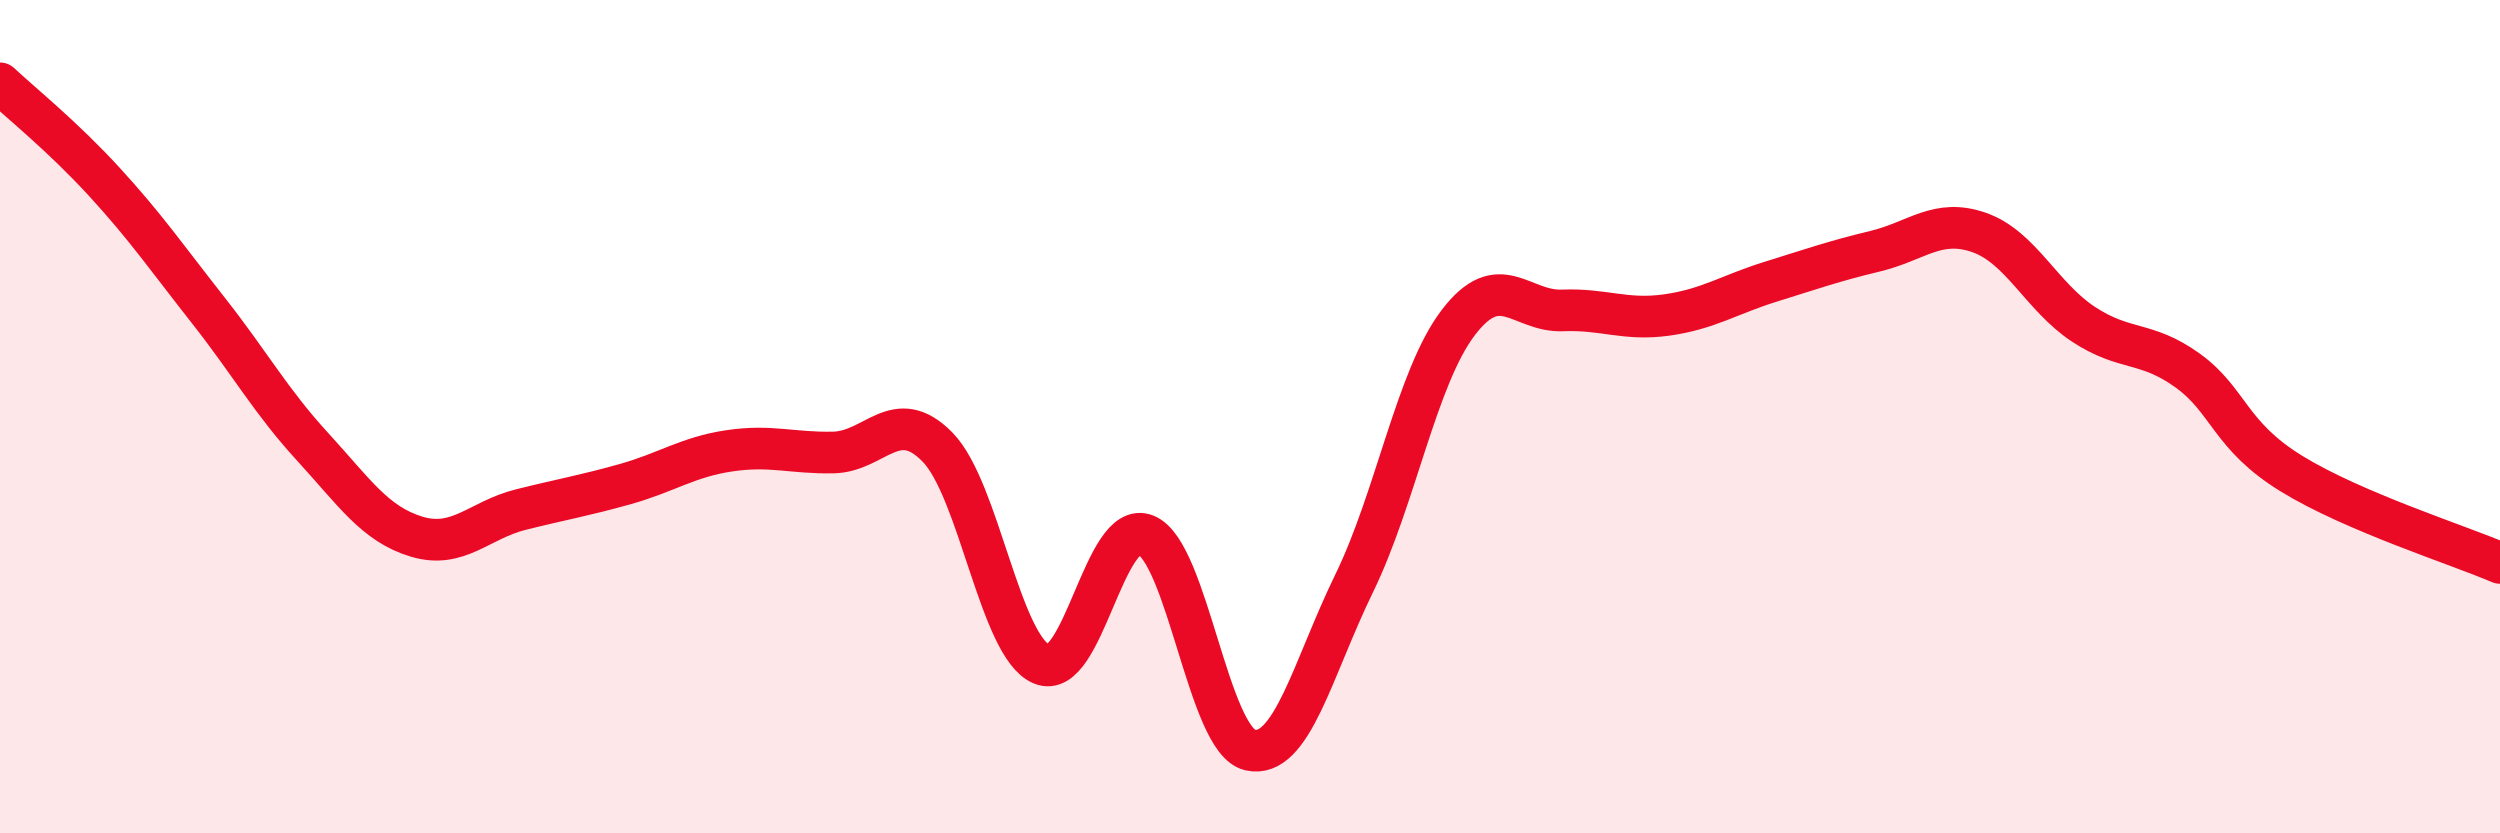
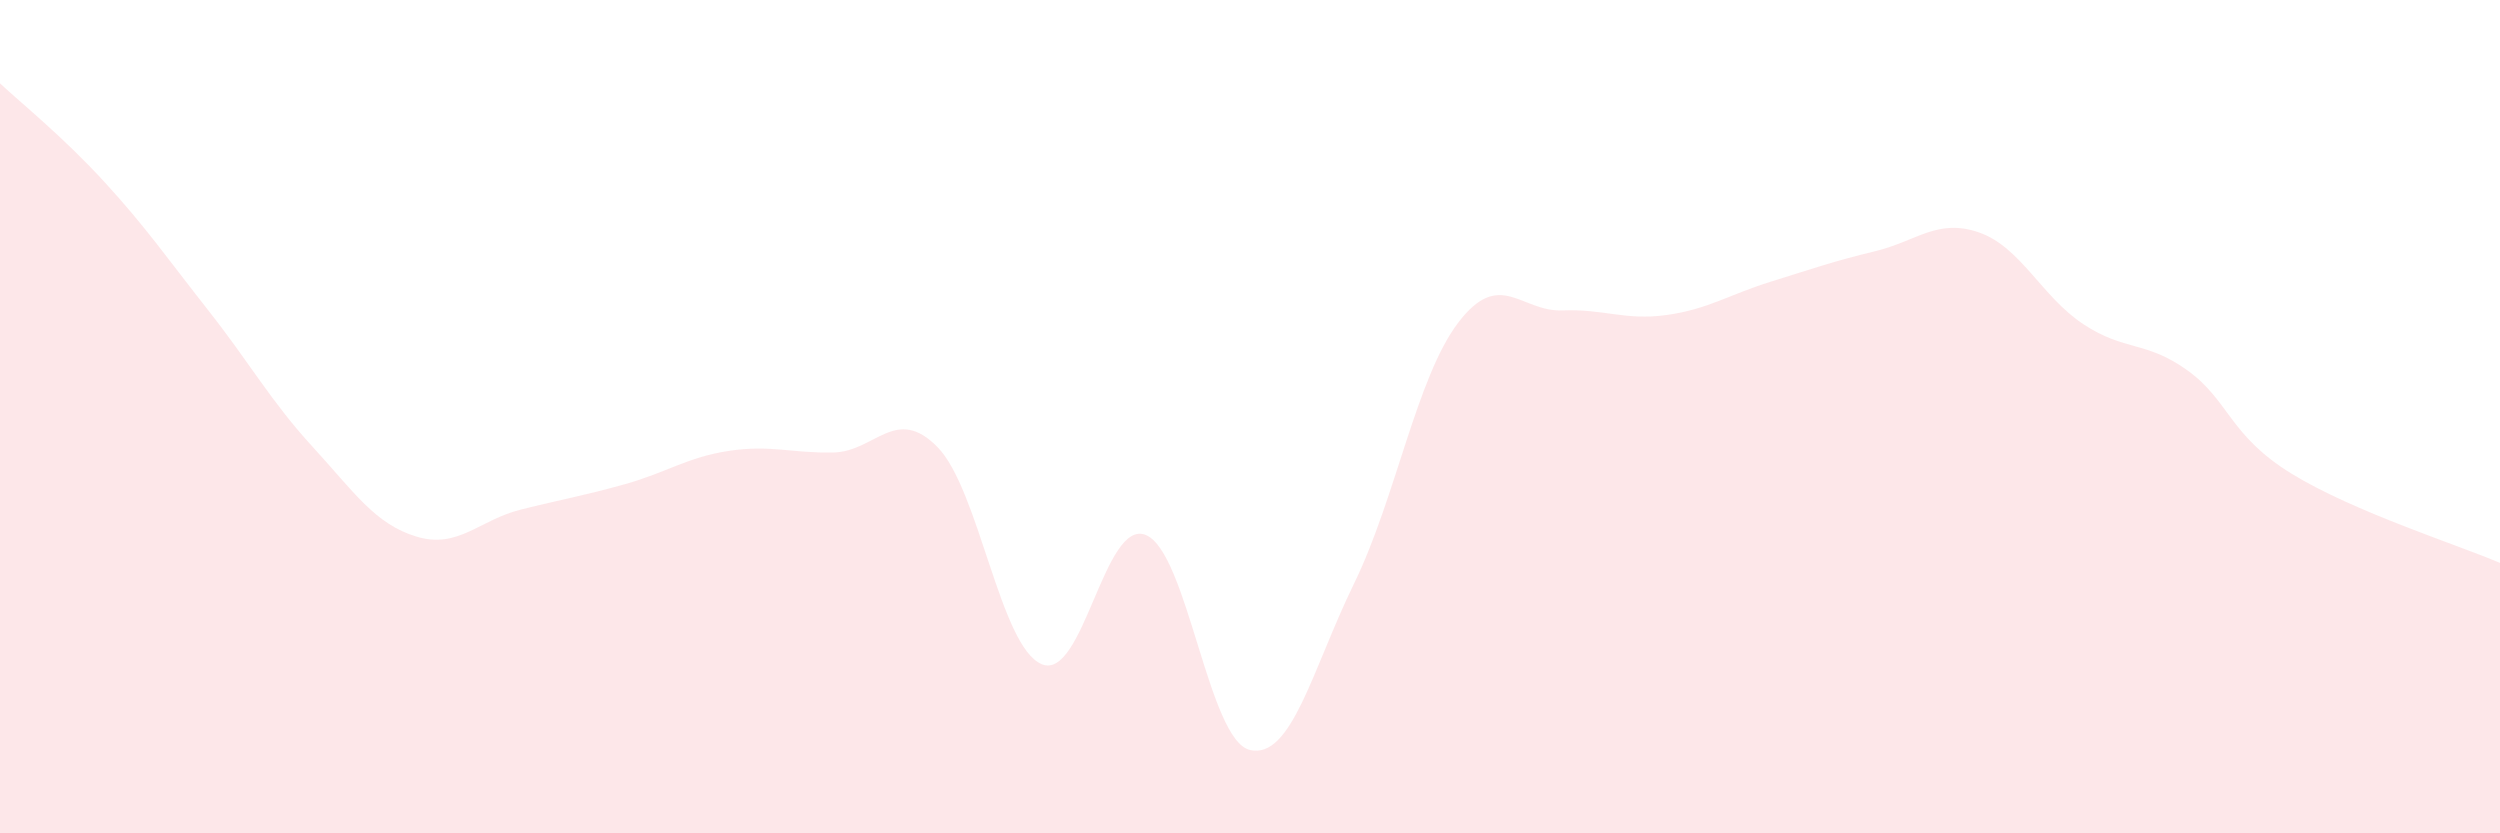
<svg xmlns="http://www.w3.org/2000/svg" width="60" height="20" viewBox="0 0 60 20">
  <path d="M 0,2 C 0.5,2.47 1.5,3.27 2.5,4.36 C 3.5,5.45 4,6.18 5,7.45 C 6,8.72 6.5,9.63 7.5,10.72 C 8.5,11.81 9,12.58 10,12.88 C 11,13.18 11.5,12.48 12.5,12.23 C 13.5,11.98 14,11.9 15,11.62 C 16,11.34 16.5,10.97 17.5,10.82 C 18.5,10.67 19,10.88 20,10.86 C 21,10.84 21.5,9.71 22.5,10.73 C 23.5,11.75 24,15.52 25,15.94 C 26,16.36 26.5,12.43 27.5,12.84 C 28.5,13.25 29,17.77 30,18 C 31,18.23 31.5,16.05 32.5,14 C 33.5,11.95 34,9.05 35,7.74 C 36,6.43 36.5,7.49 37.5,7.45 C 38.5,7.41 39,7.7 40,7.56 C 41,7.42 41.5,7.07 42.5,6.76 C 43.5,6.45 44,6.27 45,6.03 C 46,5.79 46.5,5.23 47.5,5.58 C 48.5,5.93 49,7.12 50,7.78 C 51,8.44 51.5,8.17 52.5,8.89 C 53.5,9.61 53.5,10.45 55,11.37 C 56.5,12.29 59,13.08 60,13.51L60 20L0 20Z" fill="#EB0A25" opacity="0.1" stroke-linecap="round" stroke-linejoin="round" />
-   <path d="M 0,2 C 0.5,2.47 1.5,3.27 2.5,4.36 C 3.5,5.45 4,6.18 5,7.45 C 6,8.72 6.5,9.63 7.5,10.72 C 8.5,11.81 9,12.58 10,12.88 C 11,13.18 11.5,12.48 12.5,12.23 C 13.5,11.98 14,11.9 15,11.62 C 16,11.34 16.5,10.97 17.5,10.82 C 18.5,10.67 19,10.88 20,10.86 C 21,10.84 21.5,9.71 22.5,10.73 C 23.5,11.75 24,15.52 25,15.94 C 26,16.36 26.5,12.43 27.5,12.84 C 28.5,13.25 29,17.77 30,18 C 31,18.23 31.5,16.05 32.5,14 C 33.5,11.95 34,9.05 35,7.74 C 36,6.43 36.5,7.49 37.5,7.45 C 38.5,7.41 39,7.7 40,7.56 C 41,7.42 41.5,7.07 42.5,6.76 C 43.5,6.45 44,6.27 45,6.03 C 46,5.79 46.5,5.23 47.5,5.58 C 48.5,5.93 49,7.12 50,7.78 C 51,8.44 51.5,8.17 52.5,8.89 C 53.5,9.61 53.5,10.45 55,11.37 C 56.5,12.29 59,13.08 60,13.51" stroke="#EB0A25" stroke-width="1" fill="none" stroke-linecap="round" stroke-linejoin="round" />
</svg>